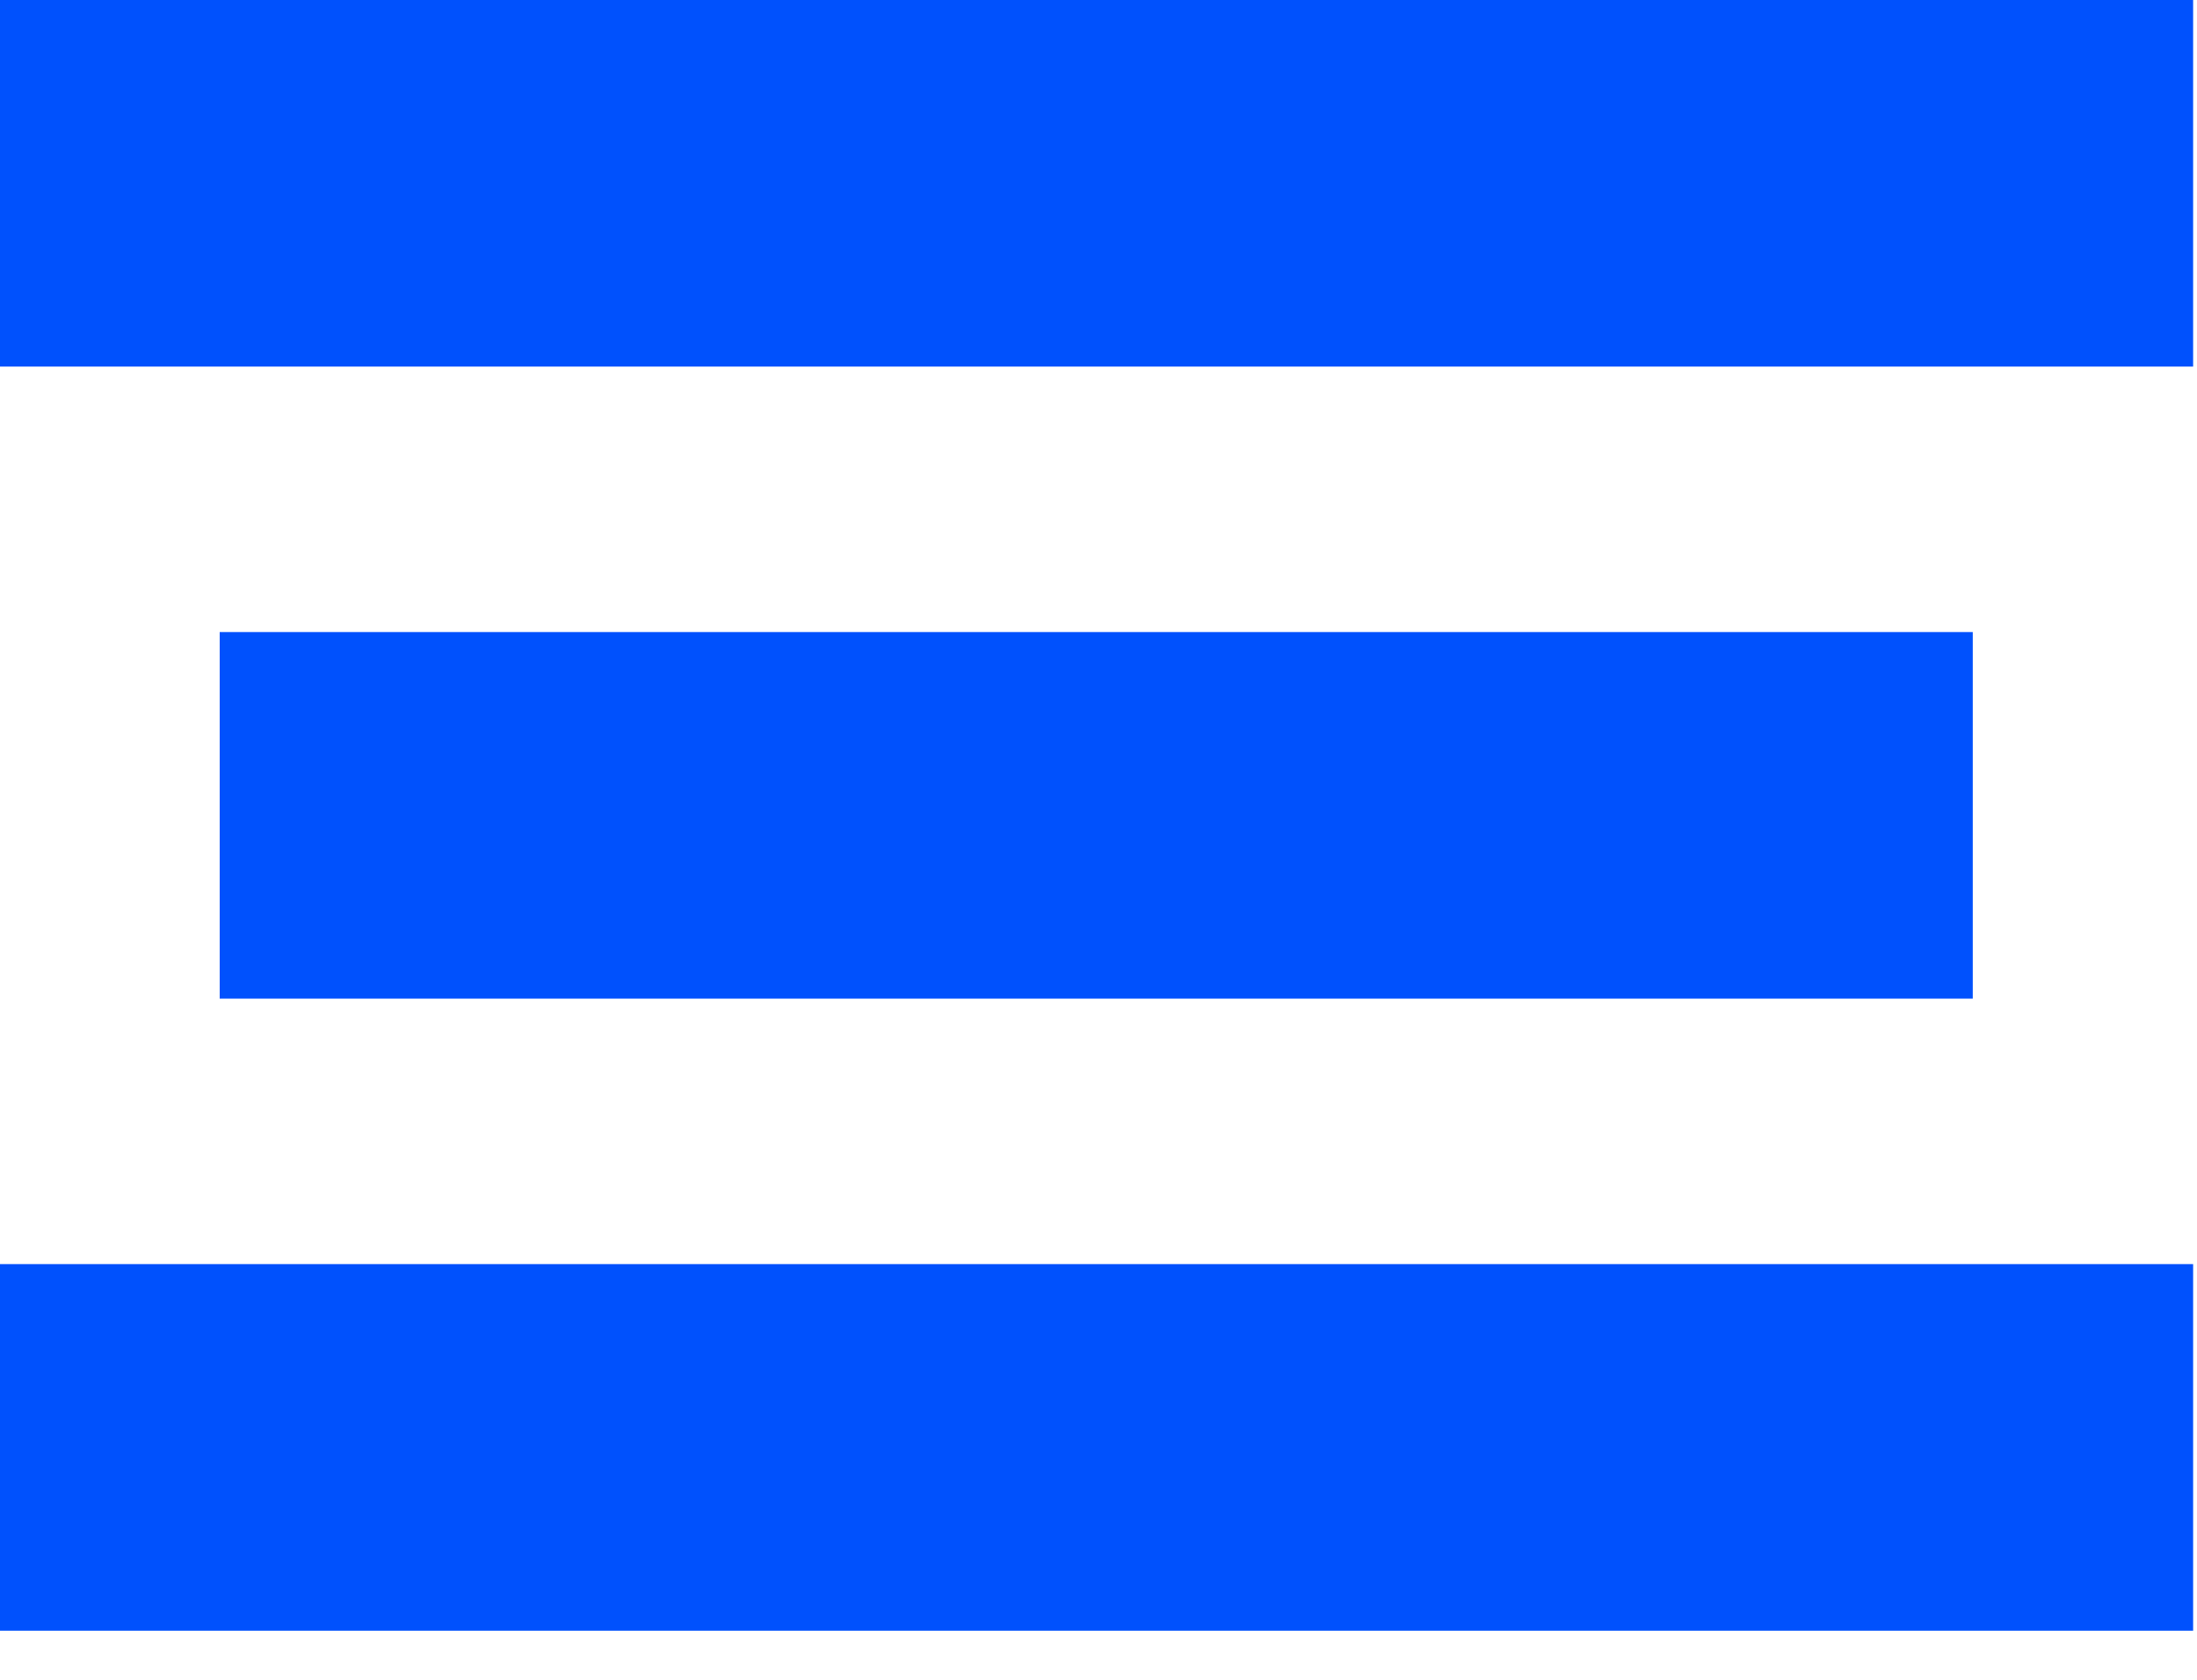
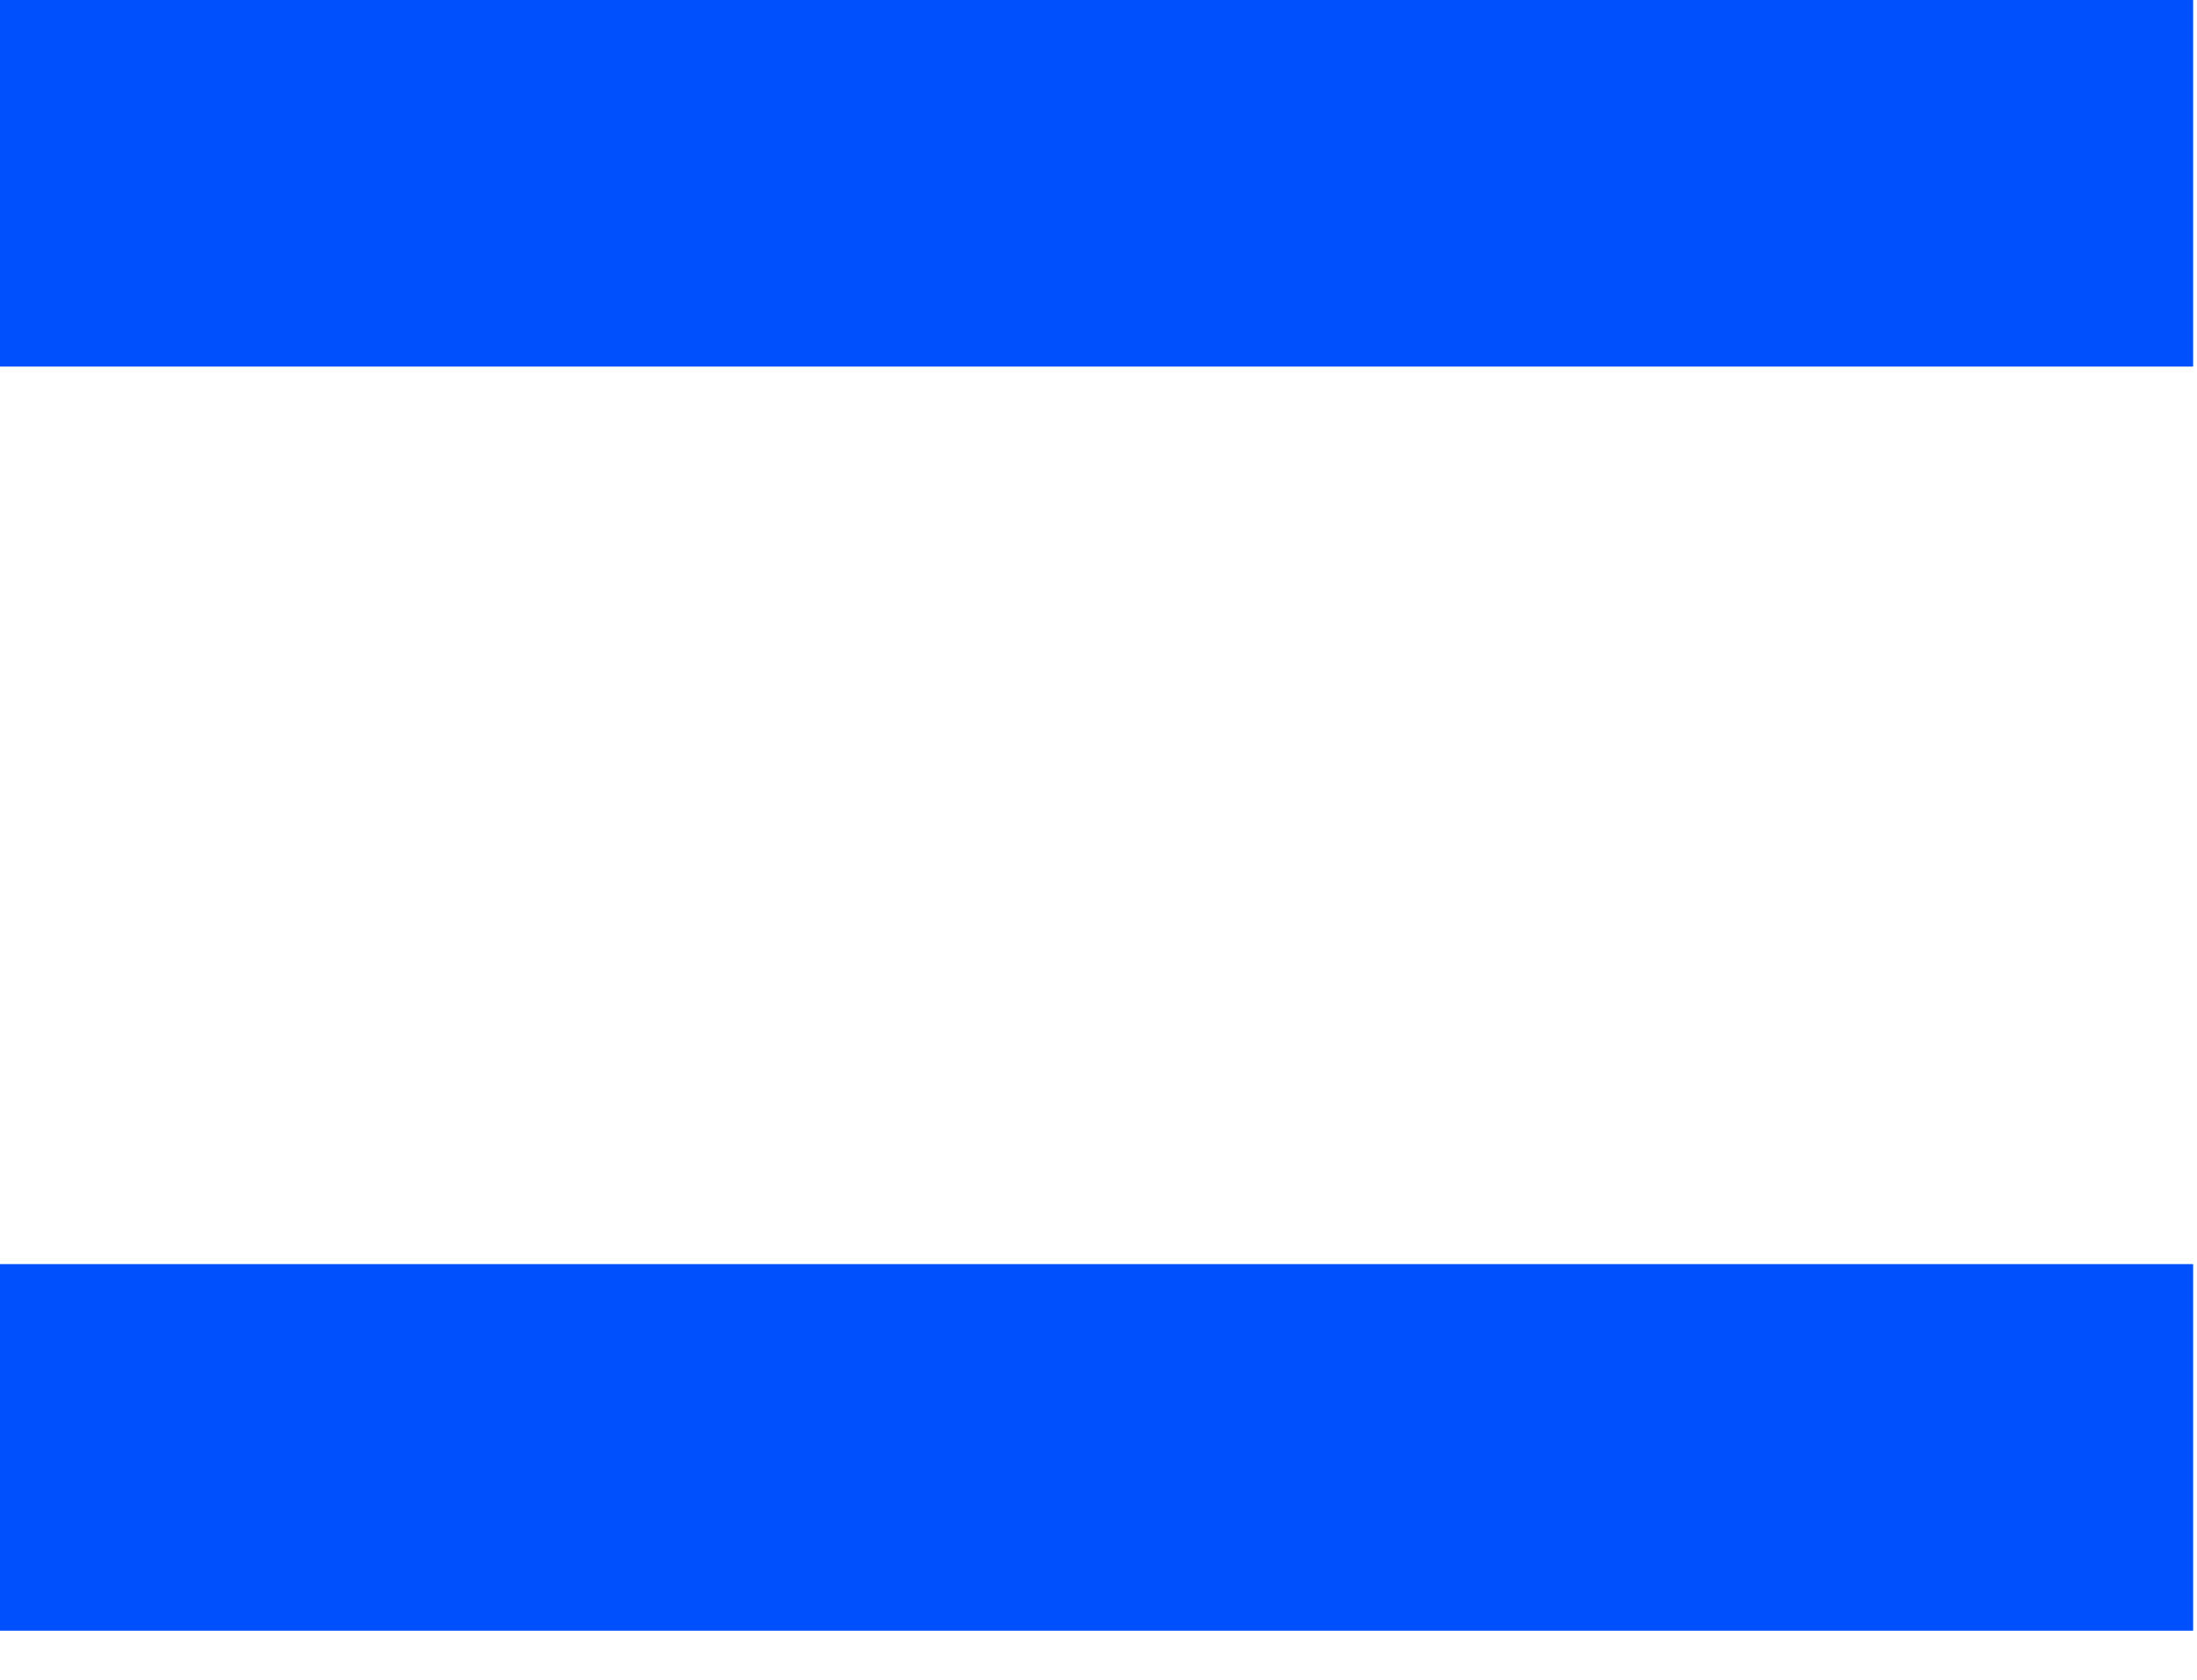
<svg xmlns="http://www.w3.org/2000/svg" width="34" height="26" viewBox="0 0 34 26" fill="none">
  <path d="M33.94 0H0V5.674H33.94V0Z" fill="#0051FD" />
-   <path d="M30.53 9.783H3.4V15.457H30.53V9.783Z" fill="#0051FD" />
  <path d="M33.94 19.566H0V25.24H33.94V19.566Z" fill="#0051FD" />
</svg>